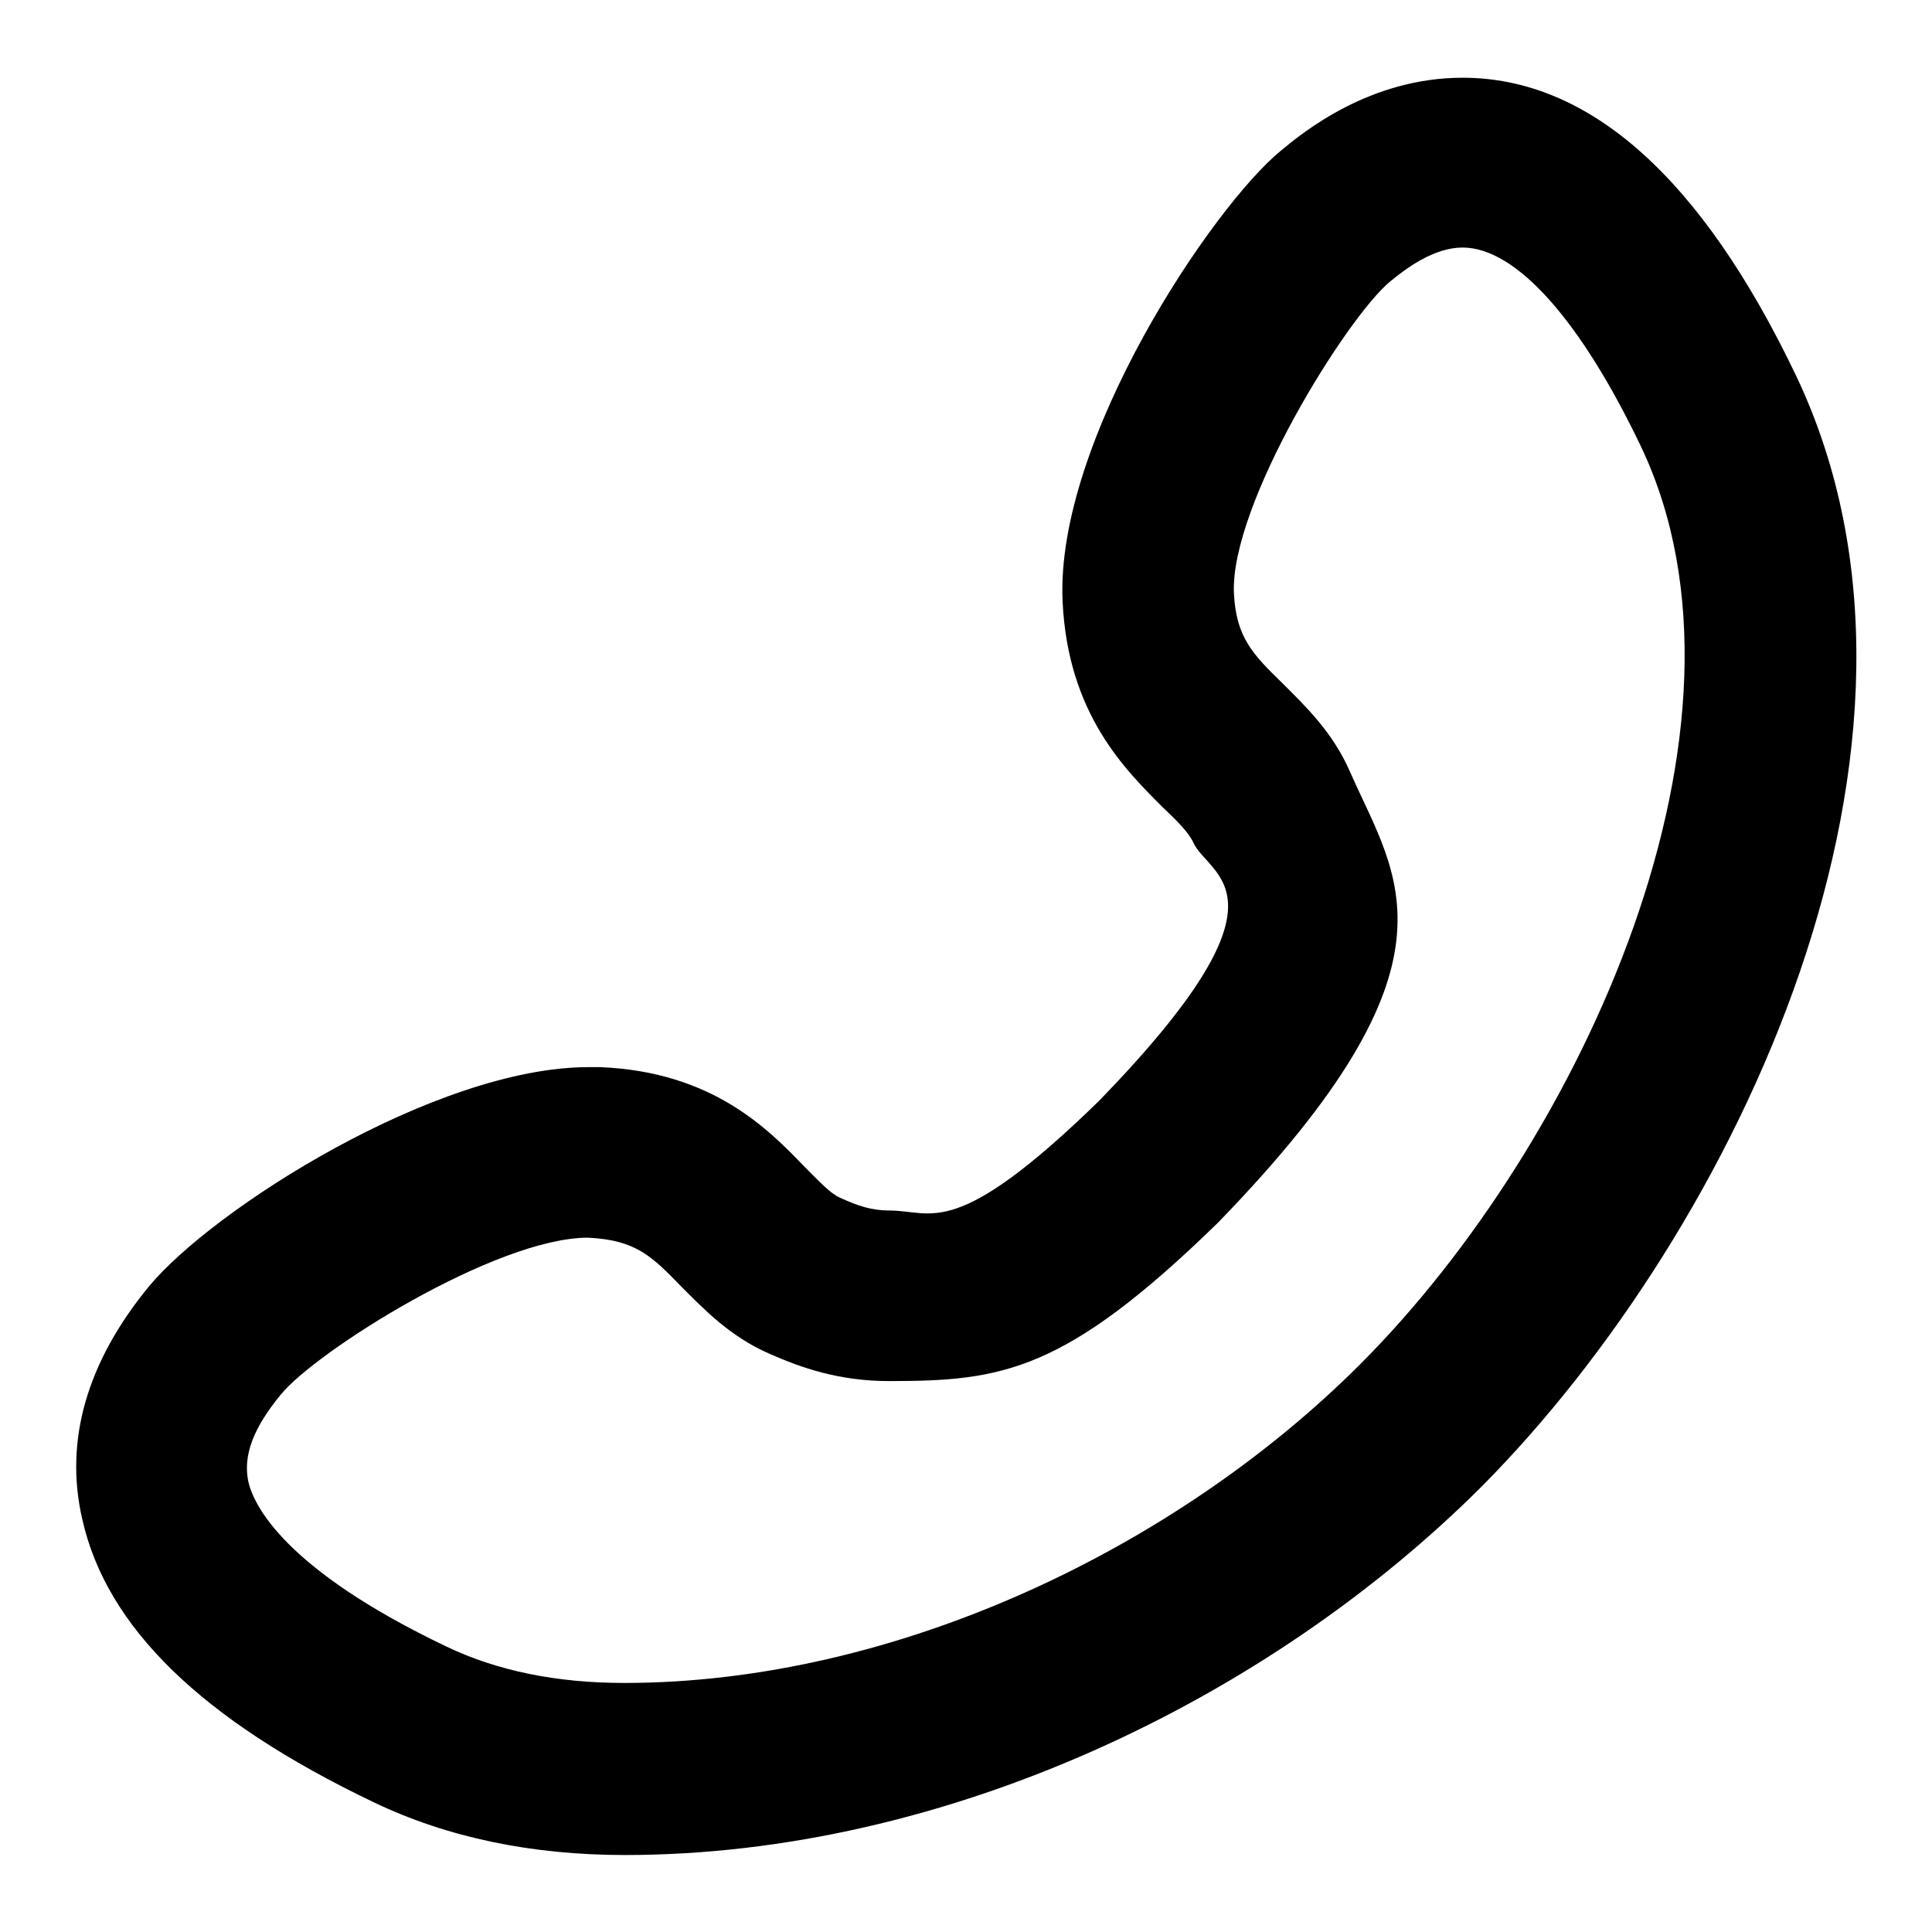
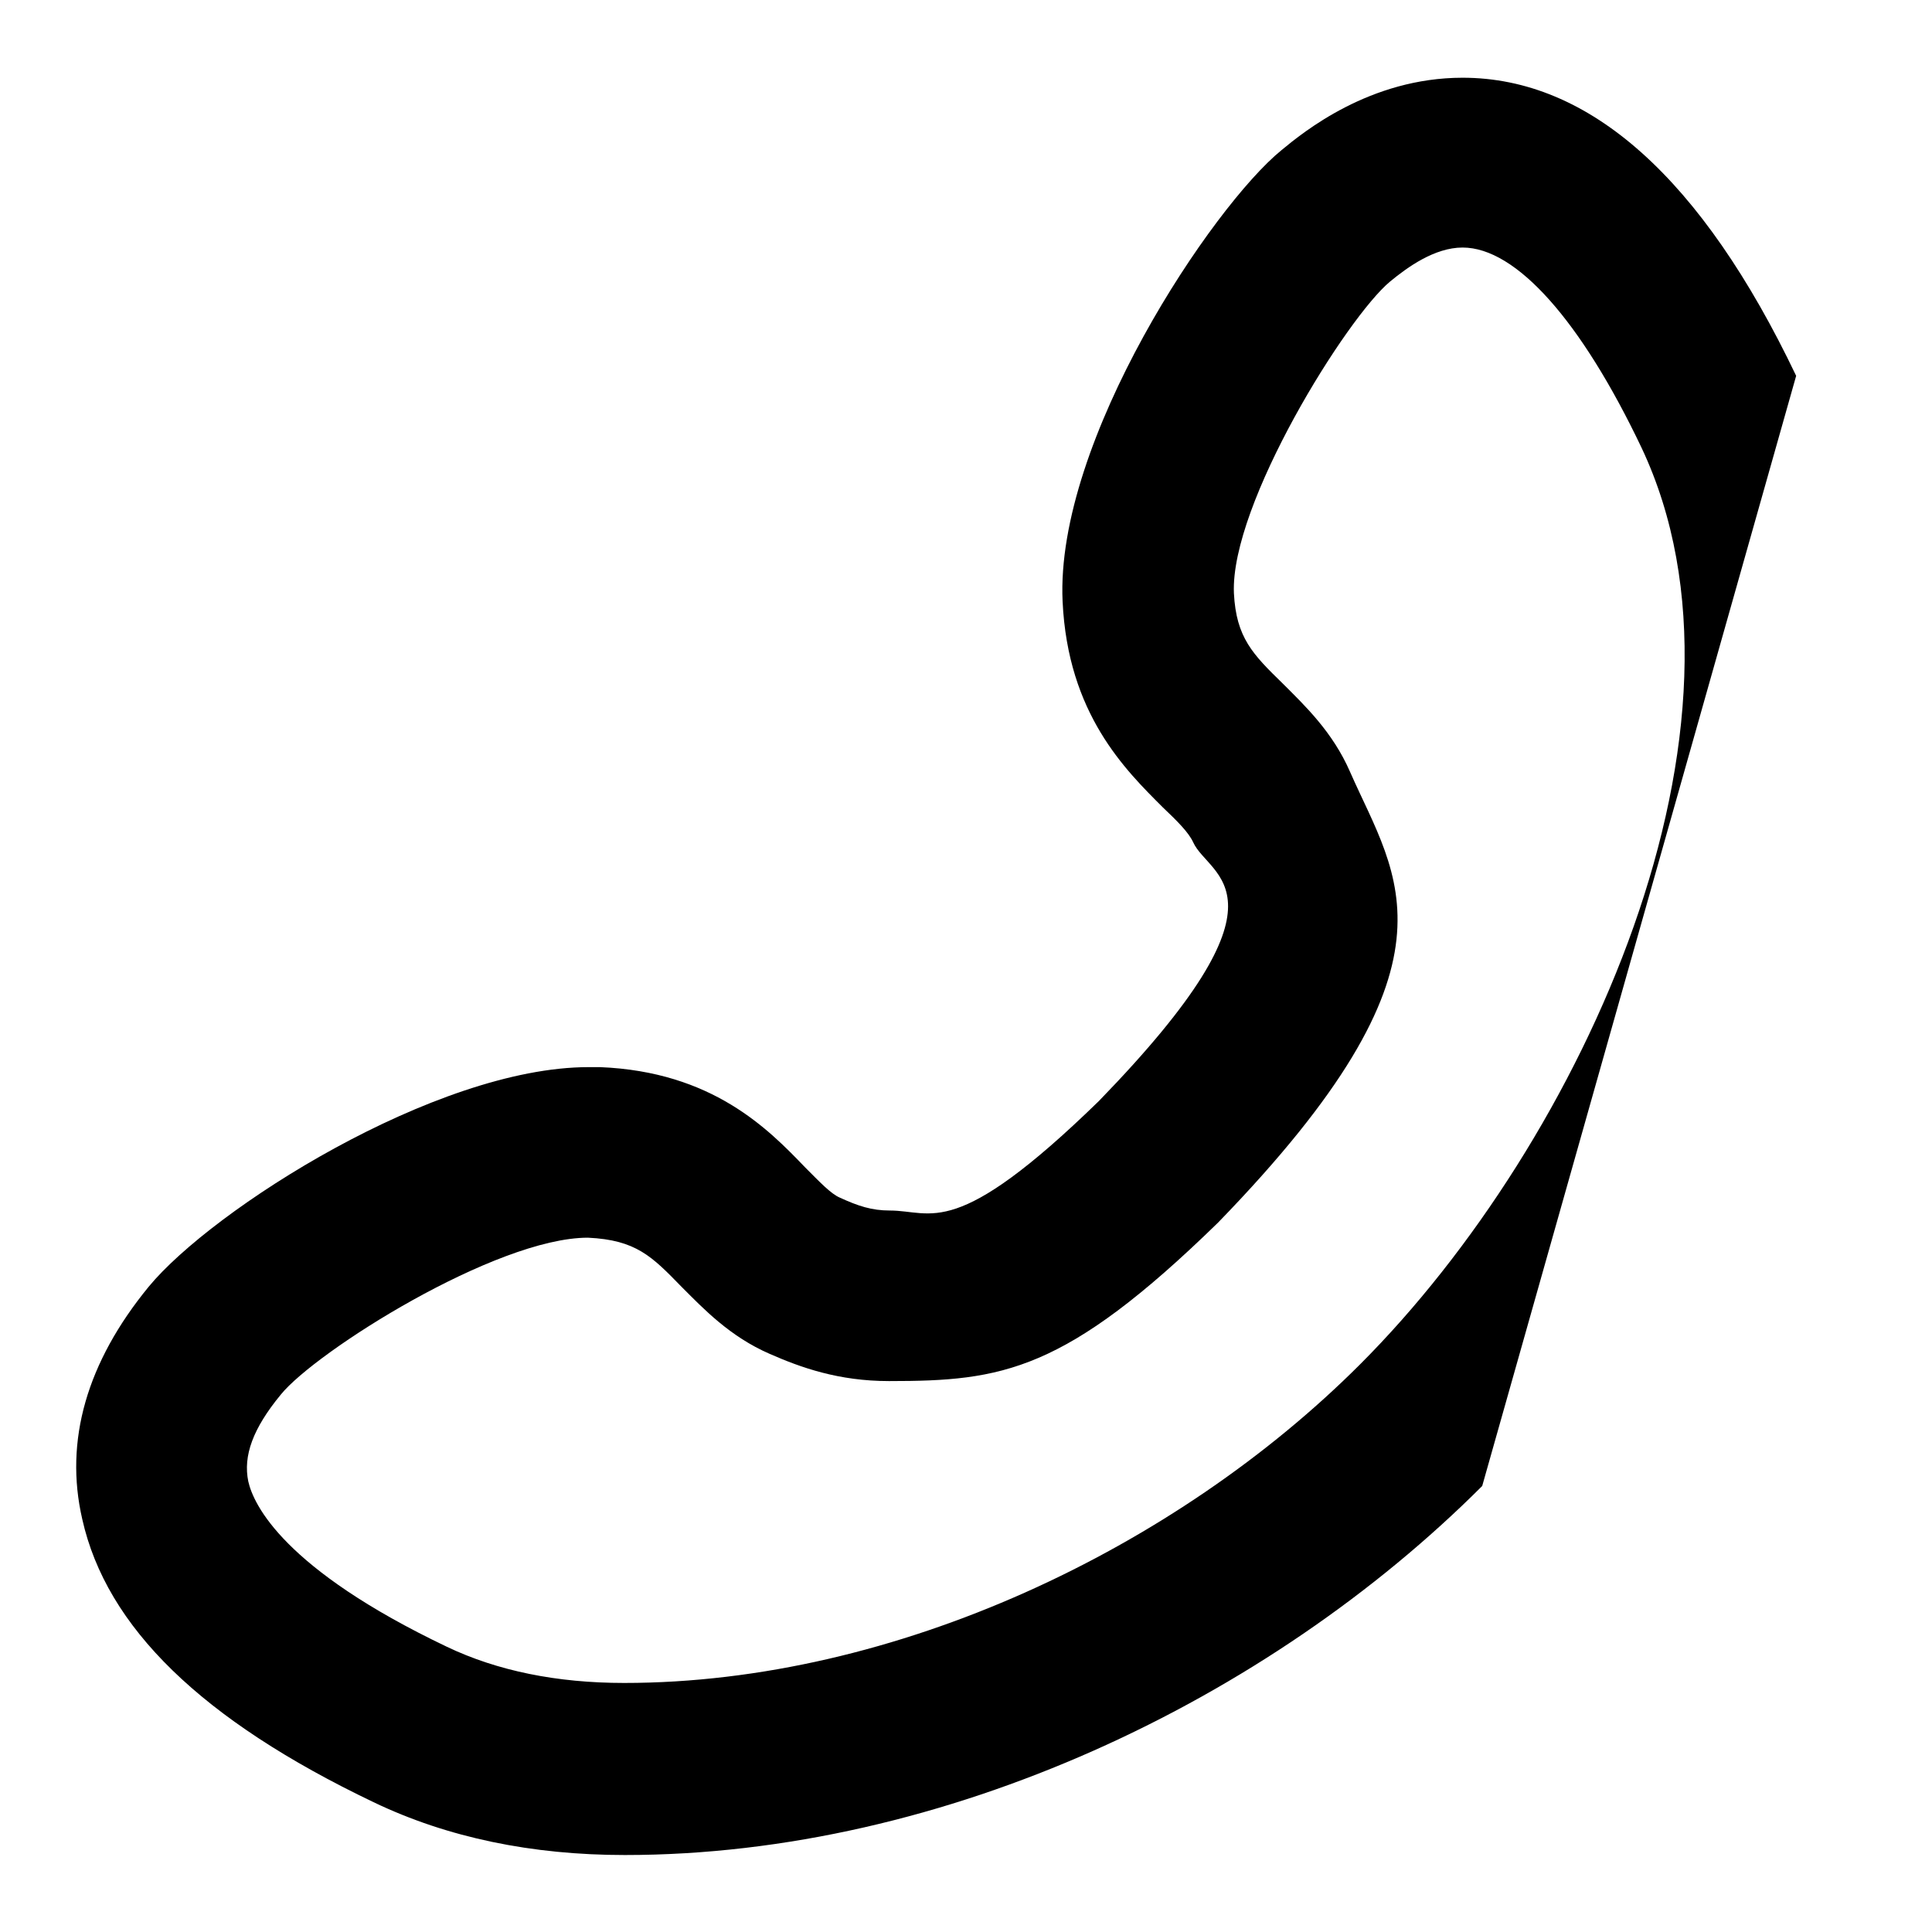
<svg xmlns="http://www.w3.org/2000/svg" version="1.1" x="0px" y="0px" viewBox="0 0 256 256" enable-background="new 0 0 256 256" xml:space="preserve">
  <g>
    <g>
-       <path fill="#000000" d="M238,49.8c-12.5-26.2-27.4-39.5-44.2-39.5c-12.3,0-21.1,7.2-24,9.6c-9.1,7.4-30,38.5-29,59.8c0.7,14.9,8.3,22.3,13.3,27.3c1.9,1.8,3.4,3.3,4,4.6c2.1,4.7,14.4,6.6-12.5,34.3c-19.1,18.6-22,14.5-27.7,14.5c-2.4,0-4.2-0.6-6.6-1.7c-1.2-0.5-2.7-2.1-4.6-4c-4.9-5.1-12.3-12.7-27.2-13.3c-0.5,0-1,0-1.5,0c-20.3,0-49.9,18.9-58.3,29.1c-8.2,10-11.2,20.4-8.8,30.8c3.2,14.3,15.8,26.6,38.6,37.5c9.8,4.7,21,7,33.3,7l0,0c42.5,0,85.3-20.6,113.6-48.9C230,163,261.1,98.4,238,49.8z M180.2,180.8c-24.3,24.3-61.5,42.2-97.5,42.2l0,0c-8.9,0-16.8-1.6-23.5-4.8c-21.6-10.3-25.6-18.8-26.3-21.9c-0.7-3.4,0.6-7,4.3-11.5c4.6-5.7,28.5-20.8,40.7-20.8c6.4,0.3,8.5,2.5,12.4,6.5c2.9,2.9,6.4,6.6,11.7,8.9c4.1,1.8,9.1,3.6,15.8,3.6c15,0,23.3-1.2,43.6-21c33.5-34.5,23.7-45.6,17.5-59.7c-2.3-5.3-6-8.8-8.9-11.7c-4-3.9-6.2-6.1-6.5-12c-0.5-11.8,15-36.6,20.7-41.3c2.3-1.9,5.9-4.5,9.6-4.5c7.1,0,15.7,9.7,23.7,26.5C234.9,96.1,209.8,151.2,180.2,180.8z" />
+       <path fill="#000000" d="M238,49.8c-12.5-26.2-27.4-39.5-44.2-39.5c-12.3,0-21.1,7.2-24,9.6c-9.1,7.4-30,38.5-29,59.8c0.7,14.9,8.3,22.3,13.3,27.3c1.9,1.8,3.4,3.3,4,4.6c2.1,4.7,14.4,6.6-12.5,34.3c-19.1,18.6-22,14.5-27.7,14.5c-2.4,0-4.2-0.6-6.6-1.7c-1.2-0.5-2.7-2.1-4.6-4c-4.9-5.1-12.3-12.7-27.2-13.3c-0.5,0-1,0-1.5,0c-20.3,0-49.9,18.9-58.3,29.1c-8.2,10-11.2,20.4-8.8,30.8c3.2,14.3,15.8,26.6,38.6,37.5c9.8,4.7,21,7,33.3,7l0,0c42.5,0,85.3-20.6,113.6-48.9z M180.2,180.8c-24.3,24.3-61.5,42.2-97.5,42.2l0,0c-8.9,0-16.8-1.6-23.5-4.8c-21.6-10.3-25.6-18.8-26.3-21.9c-0.7-3.4,0.6-7,4.3-11.5c4.6-5.7,28.5-20.8,40.7-20.8c6.4,0.3,8.5,2.5,12.4,6.5c2.9,2.9,6.4,6.6,11.7,8.9c4.1,1.8,9.1,3.6,15.8,3.6c15,0,23.3-1.2,43.6-21c33.5-34.5,23.7-45.6,17.5-59.7c-2.3-5.3-6-8.8-8.9-11.7c-4-3.9-6.2-6.1-6.5-12c-0.5-11.8,15-36.6,20.7-41.3c2.3-1.9,5.9-4.5,9.6-4.5c7.1,0,15.7,9.7,23.7,26.5C234.9,96.1,209.8,151.2,180.2,180.8z" />
    </g>
  </g>
</svg>